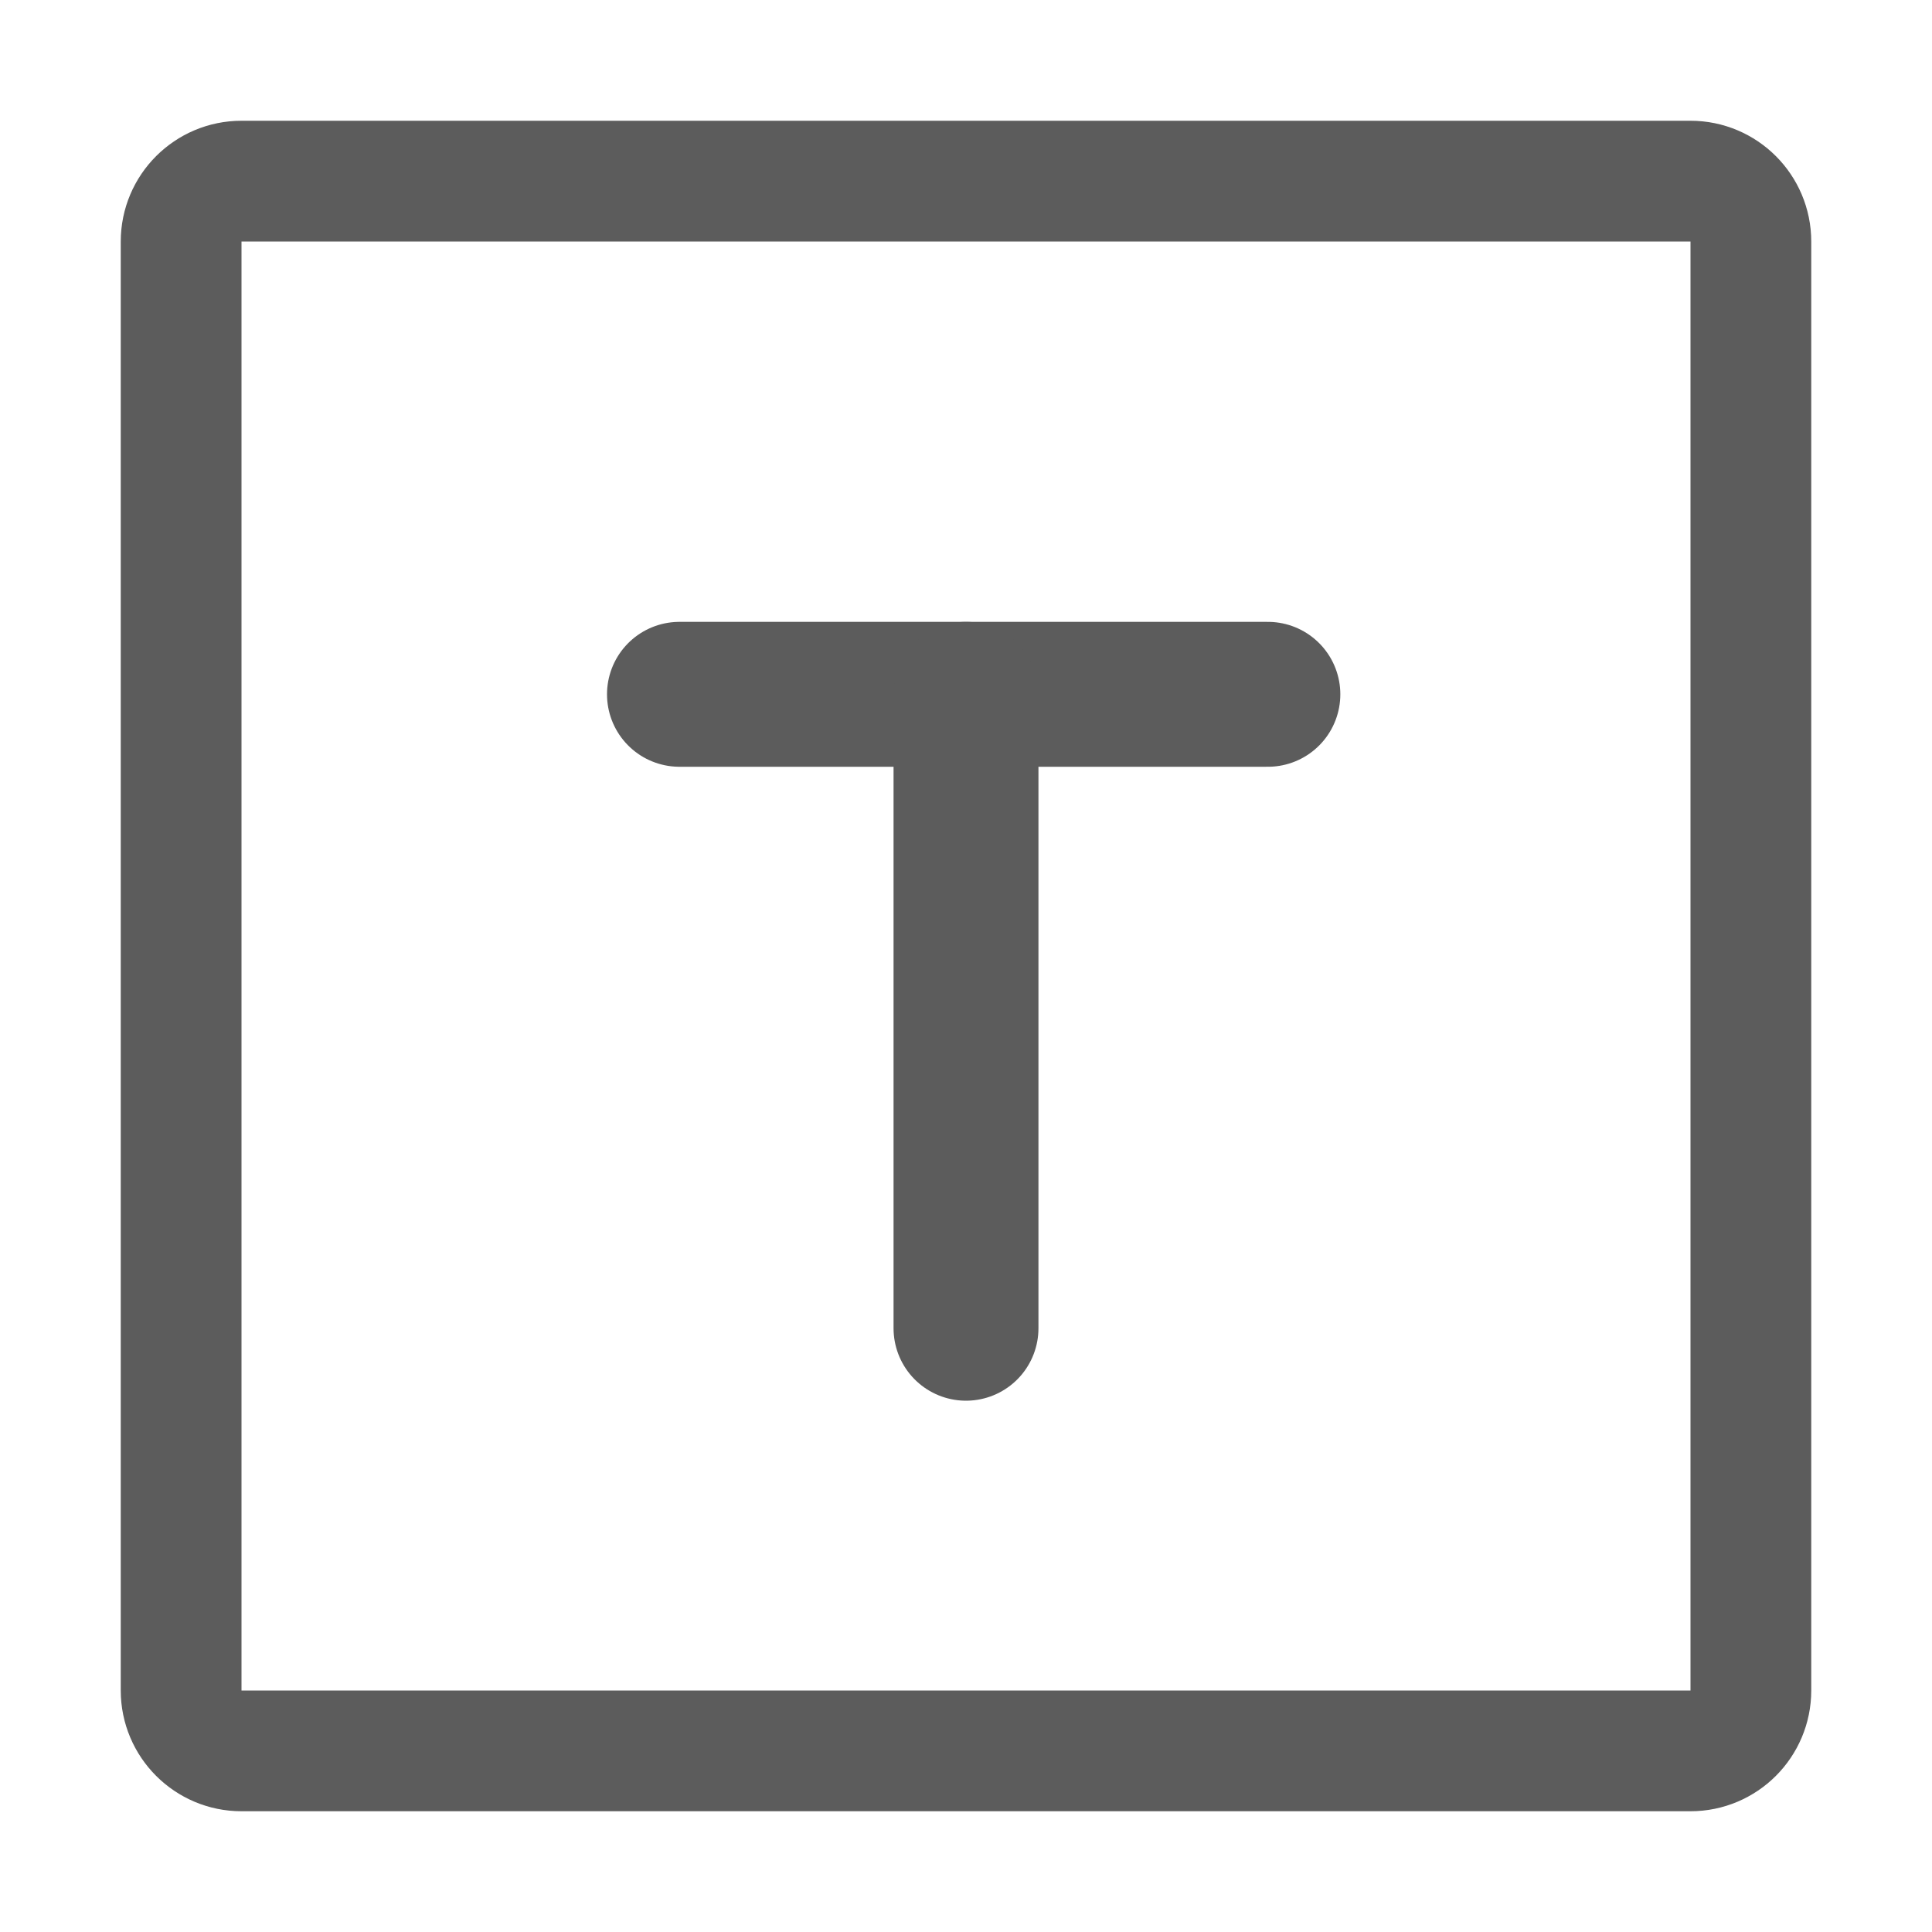
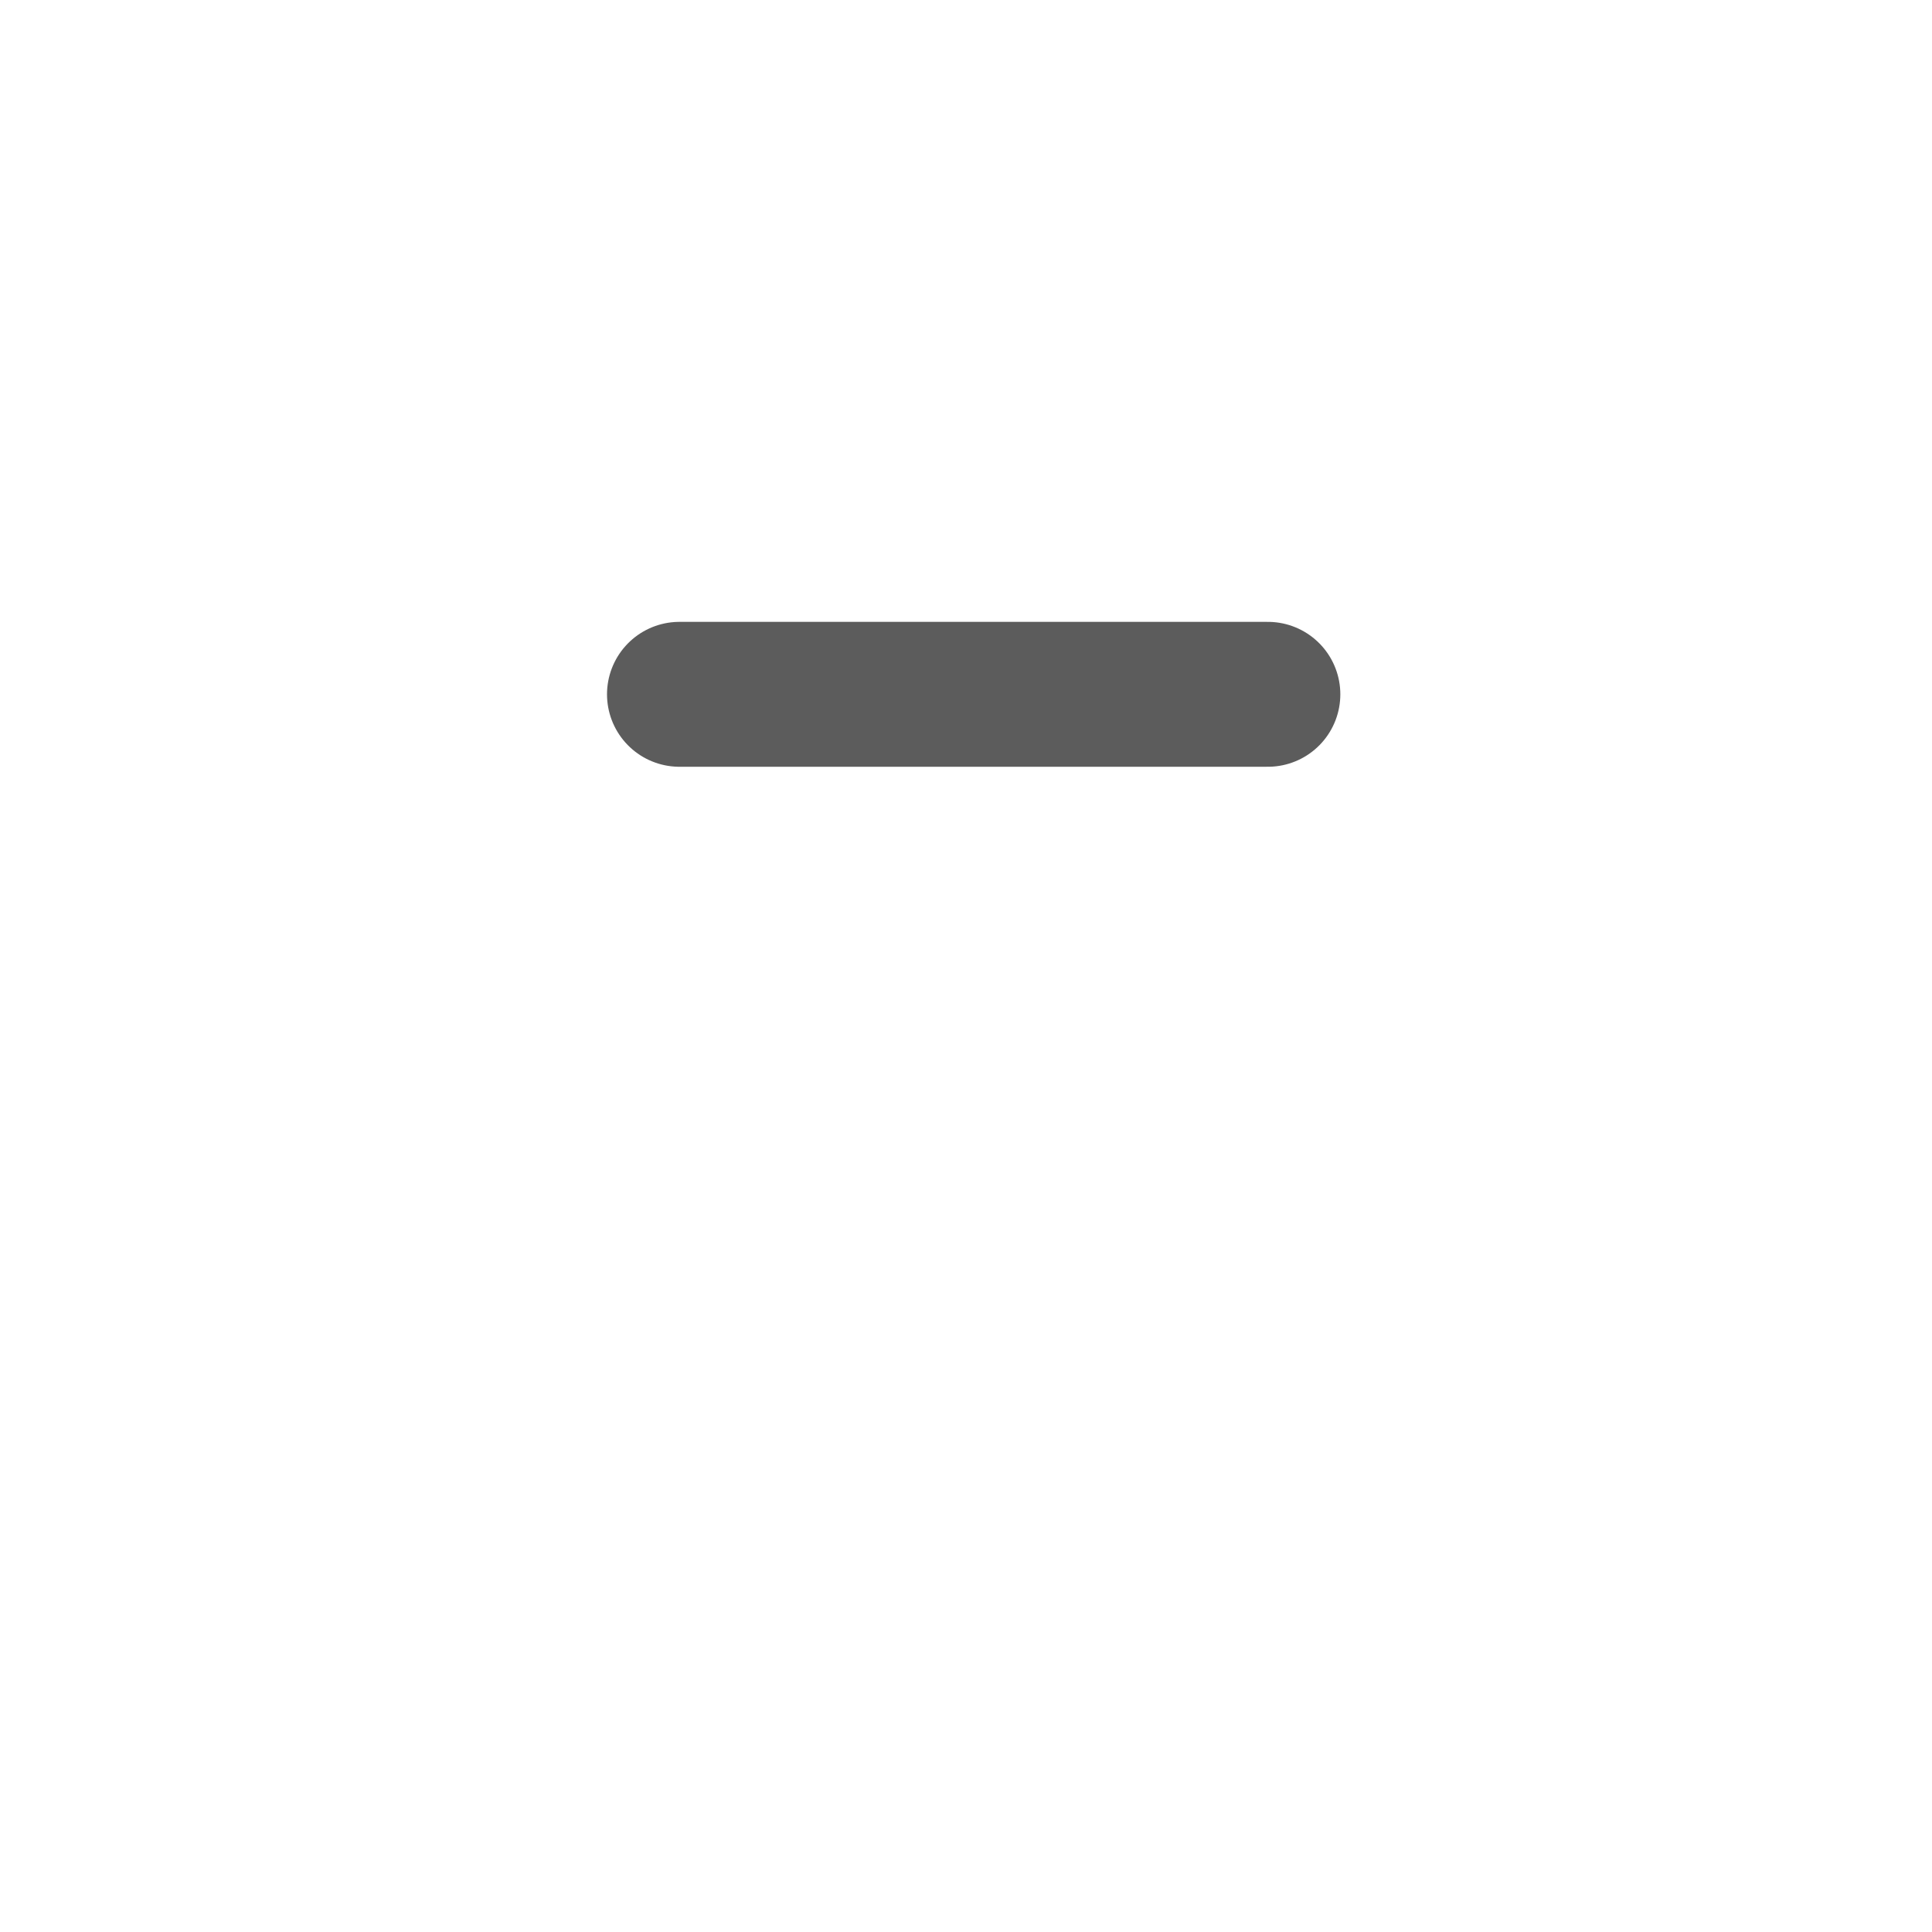
<svg xmlns="http://www.w3.org/2000/svg" width="16" height="16" viewBox="0 0 16 16" fill="none">
  <path d="M5.627 5.75H10.5" stroke="#5C5C5C" stroke-width="1.2" stroke-linecap="round" />
-   <path d="M8 11V5.75" stroke="#5C5C5C" stroke-width="1.2" stroke-linecap="round" />
-   <path d="M14 1.5H2C1.724 1.5 1.5 1.724 1.5 2V14C1.5 14.276 1.724 14.5 2 14.5H14C14.276 14.5 14.5 14.276 14.5 14V2C14.5 1.724 14.276 1.5 14 1.5Z" stroke="#5C5C5C" />
</svg>